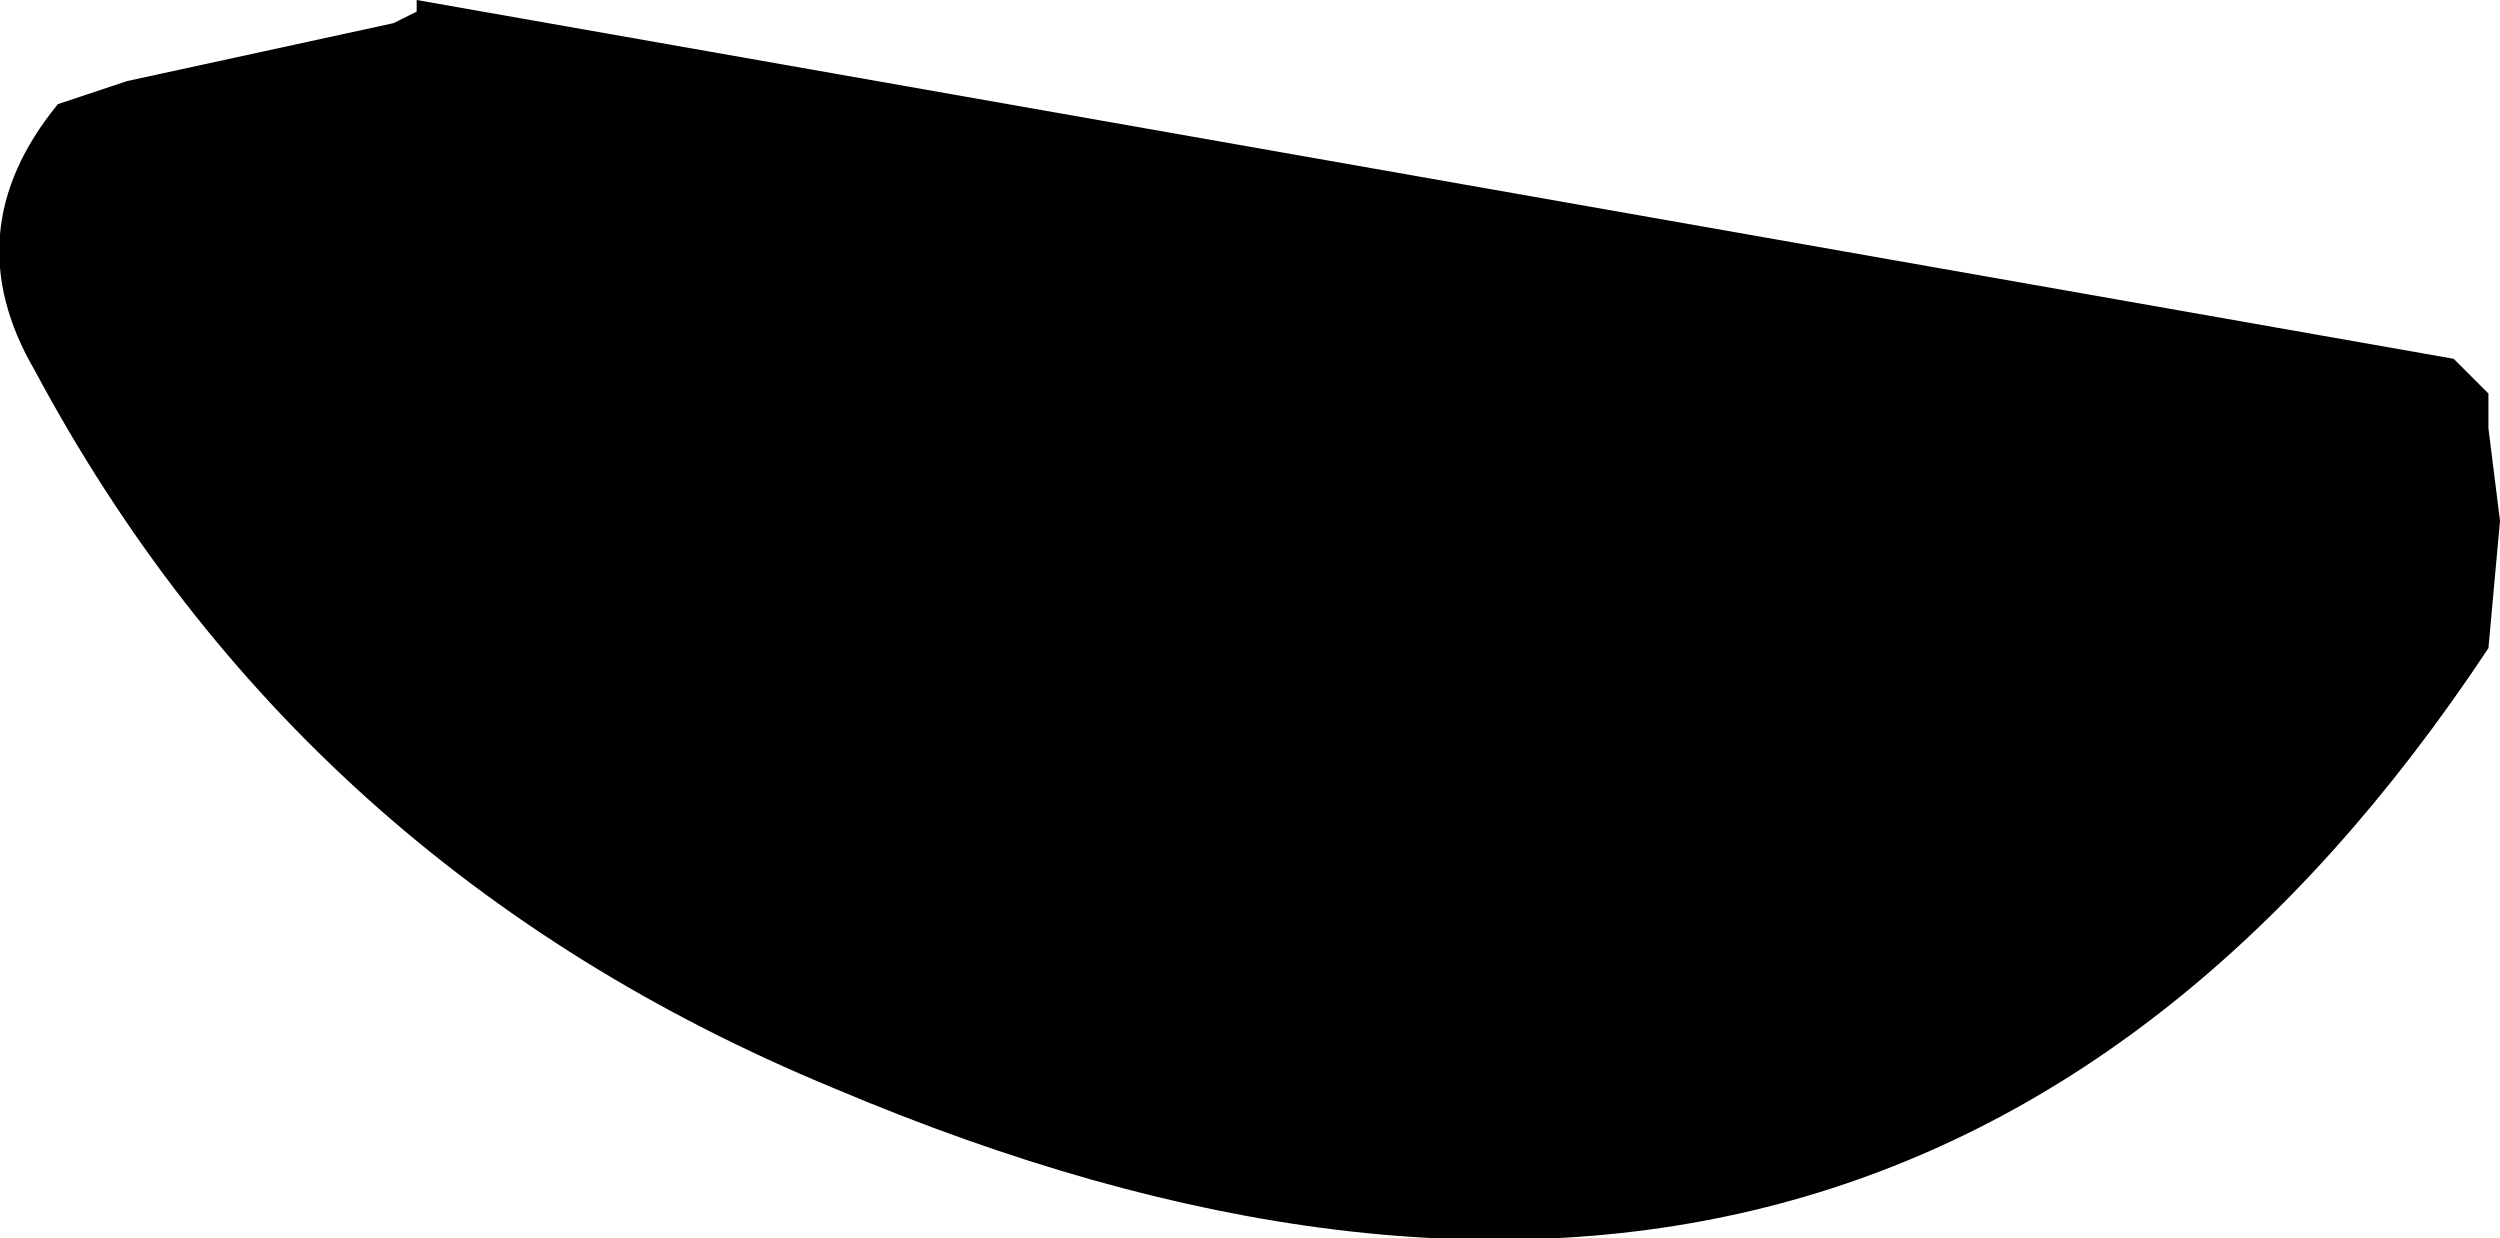
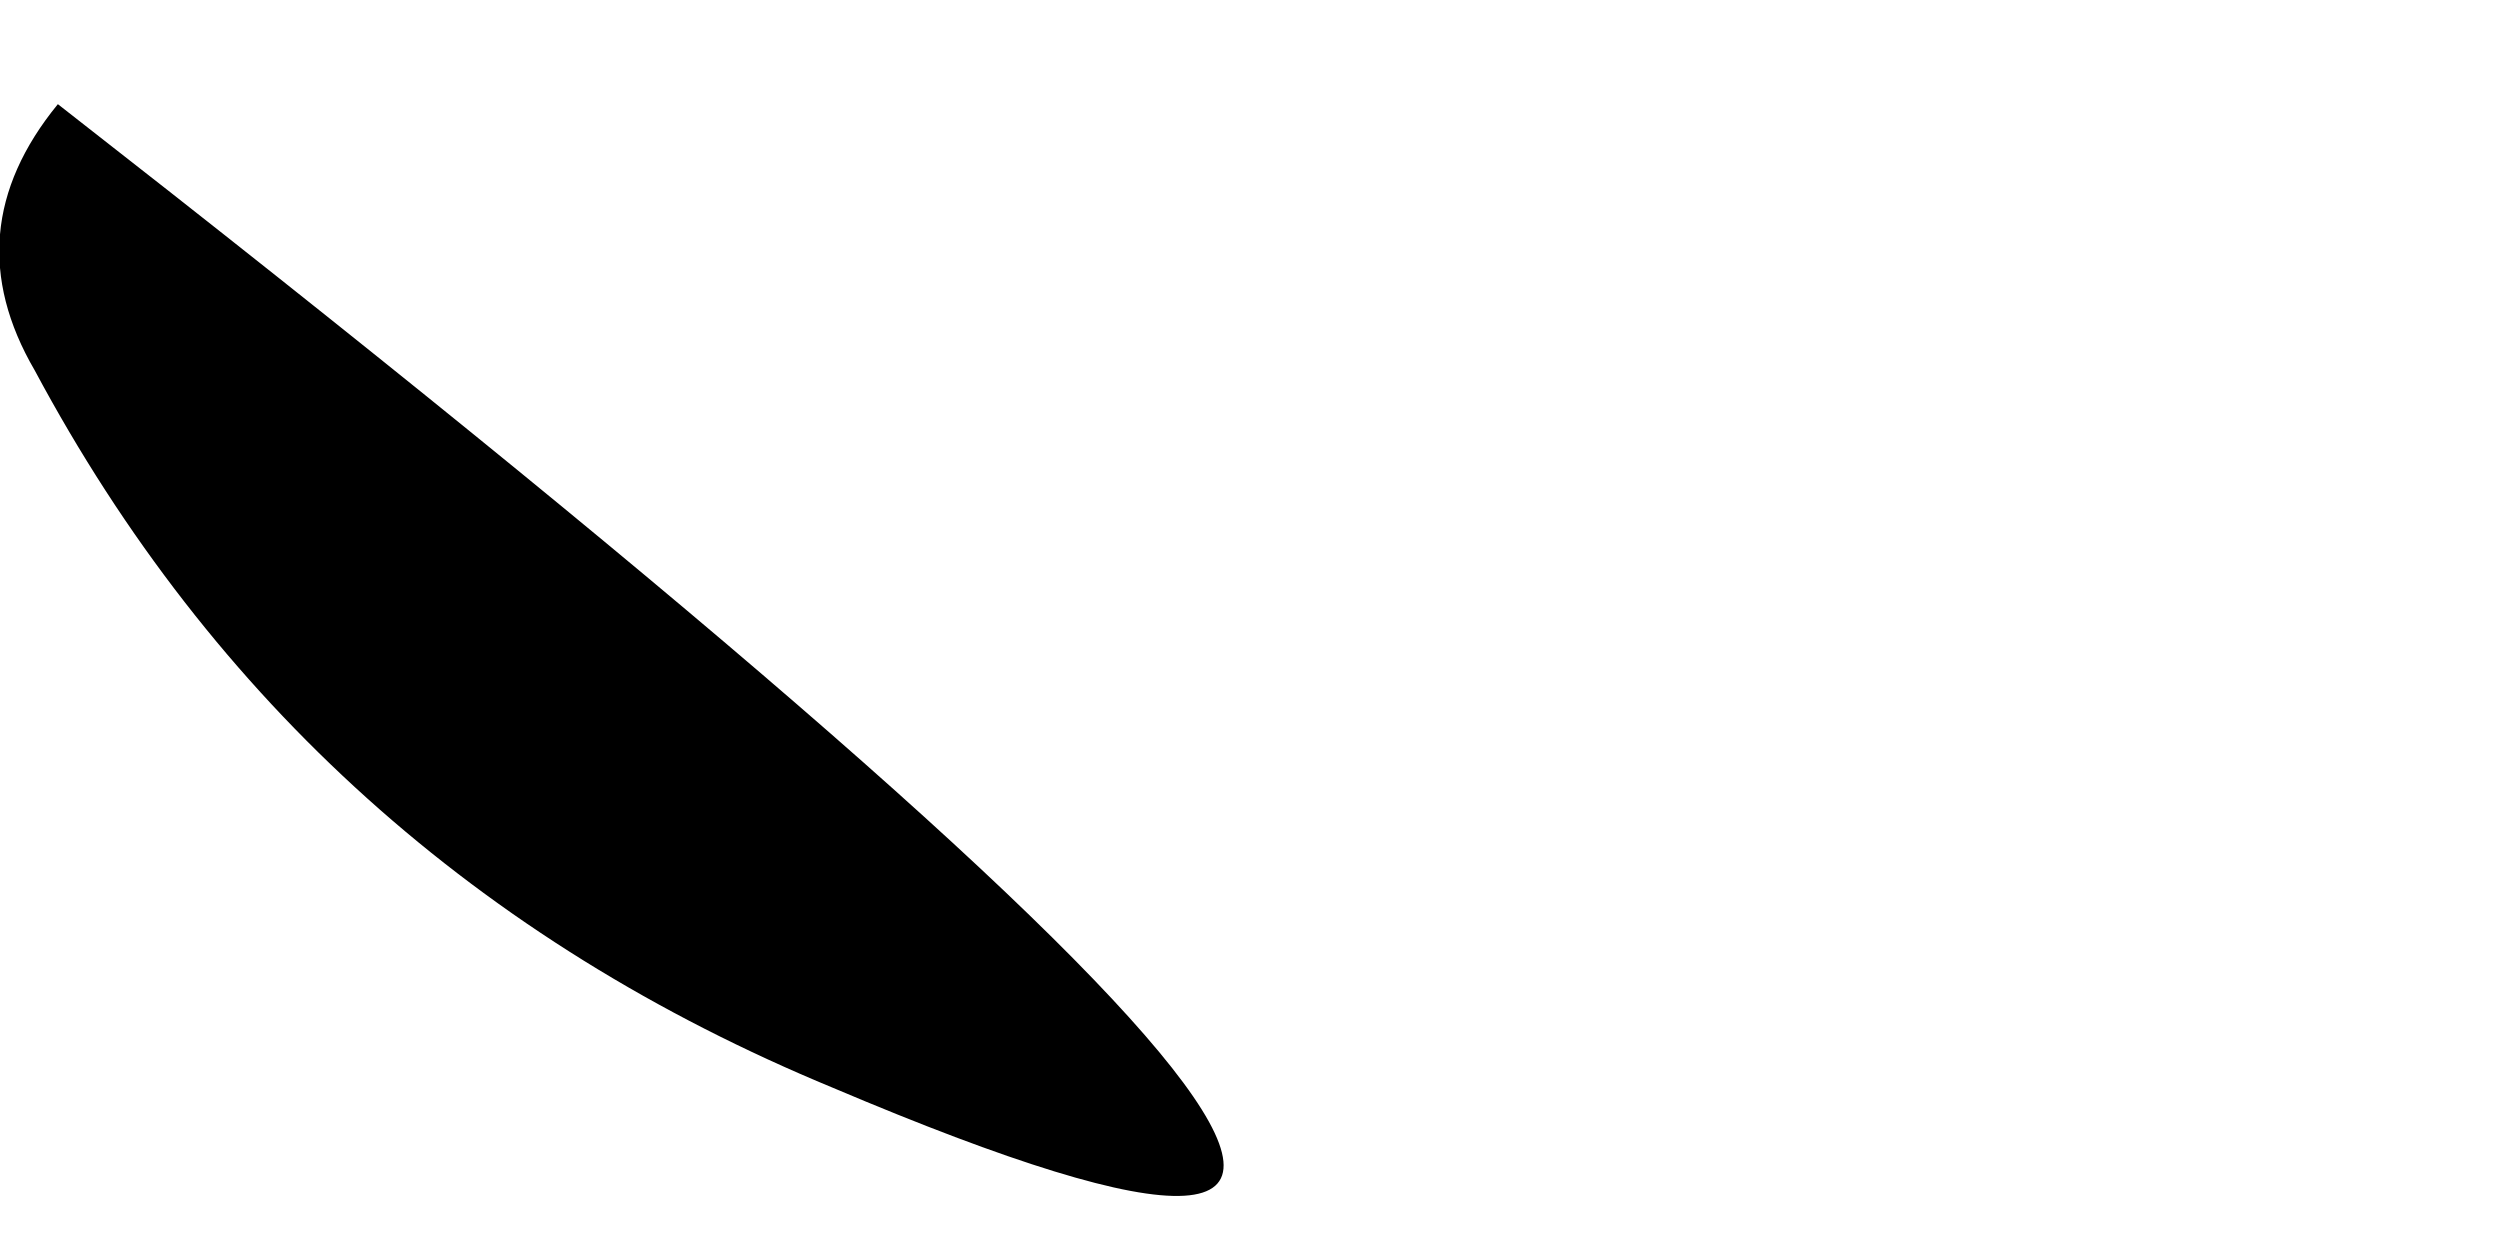
<svg xmlns="http://www.w3.org/2000/svg" height="5.35px" width="10.8px">
  <g transform="matrix(1.0, 0.0, 0.0, 1.0, -406.7, -261.5)">
-     <path d="M406.85 263.1 Q406.5 262.5 406.95 261.95 L407.25 261.85 408.4 261.6 408.5 261.55 408.5 261.5 417.3 263.05 417.45 263.2 417.45 263.35 417.5 263.75 417.45 264.3 Q414.9 268.15 410.3 266.2 408.0 265.25 406.85 263.1" fill="#000000" fill-rule="evenodd" stroke="none" />
+     <path d="M406.85 263.1 Q406.5 262.5 406.95 261.95 Q414.9 268.15 410.3 266.2 408.0 265.25 406.85 263.1" fill="#000000" fill-rule="evenodd" stroke="none" />
  </g>
</svg>